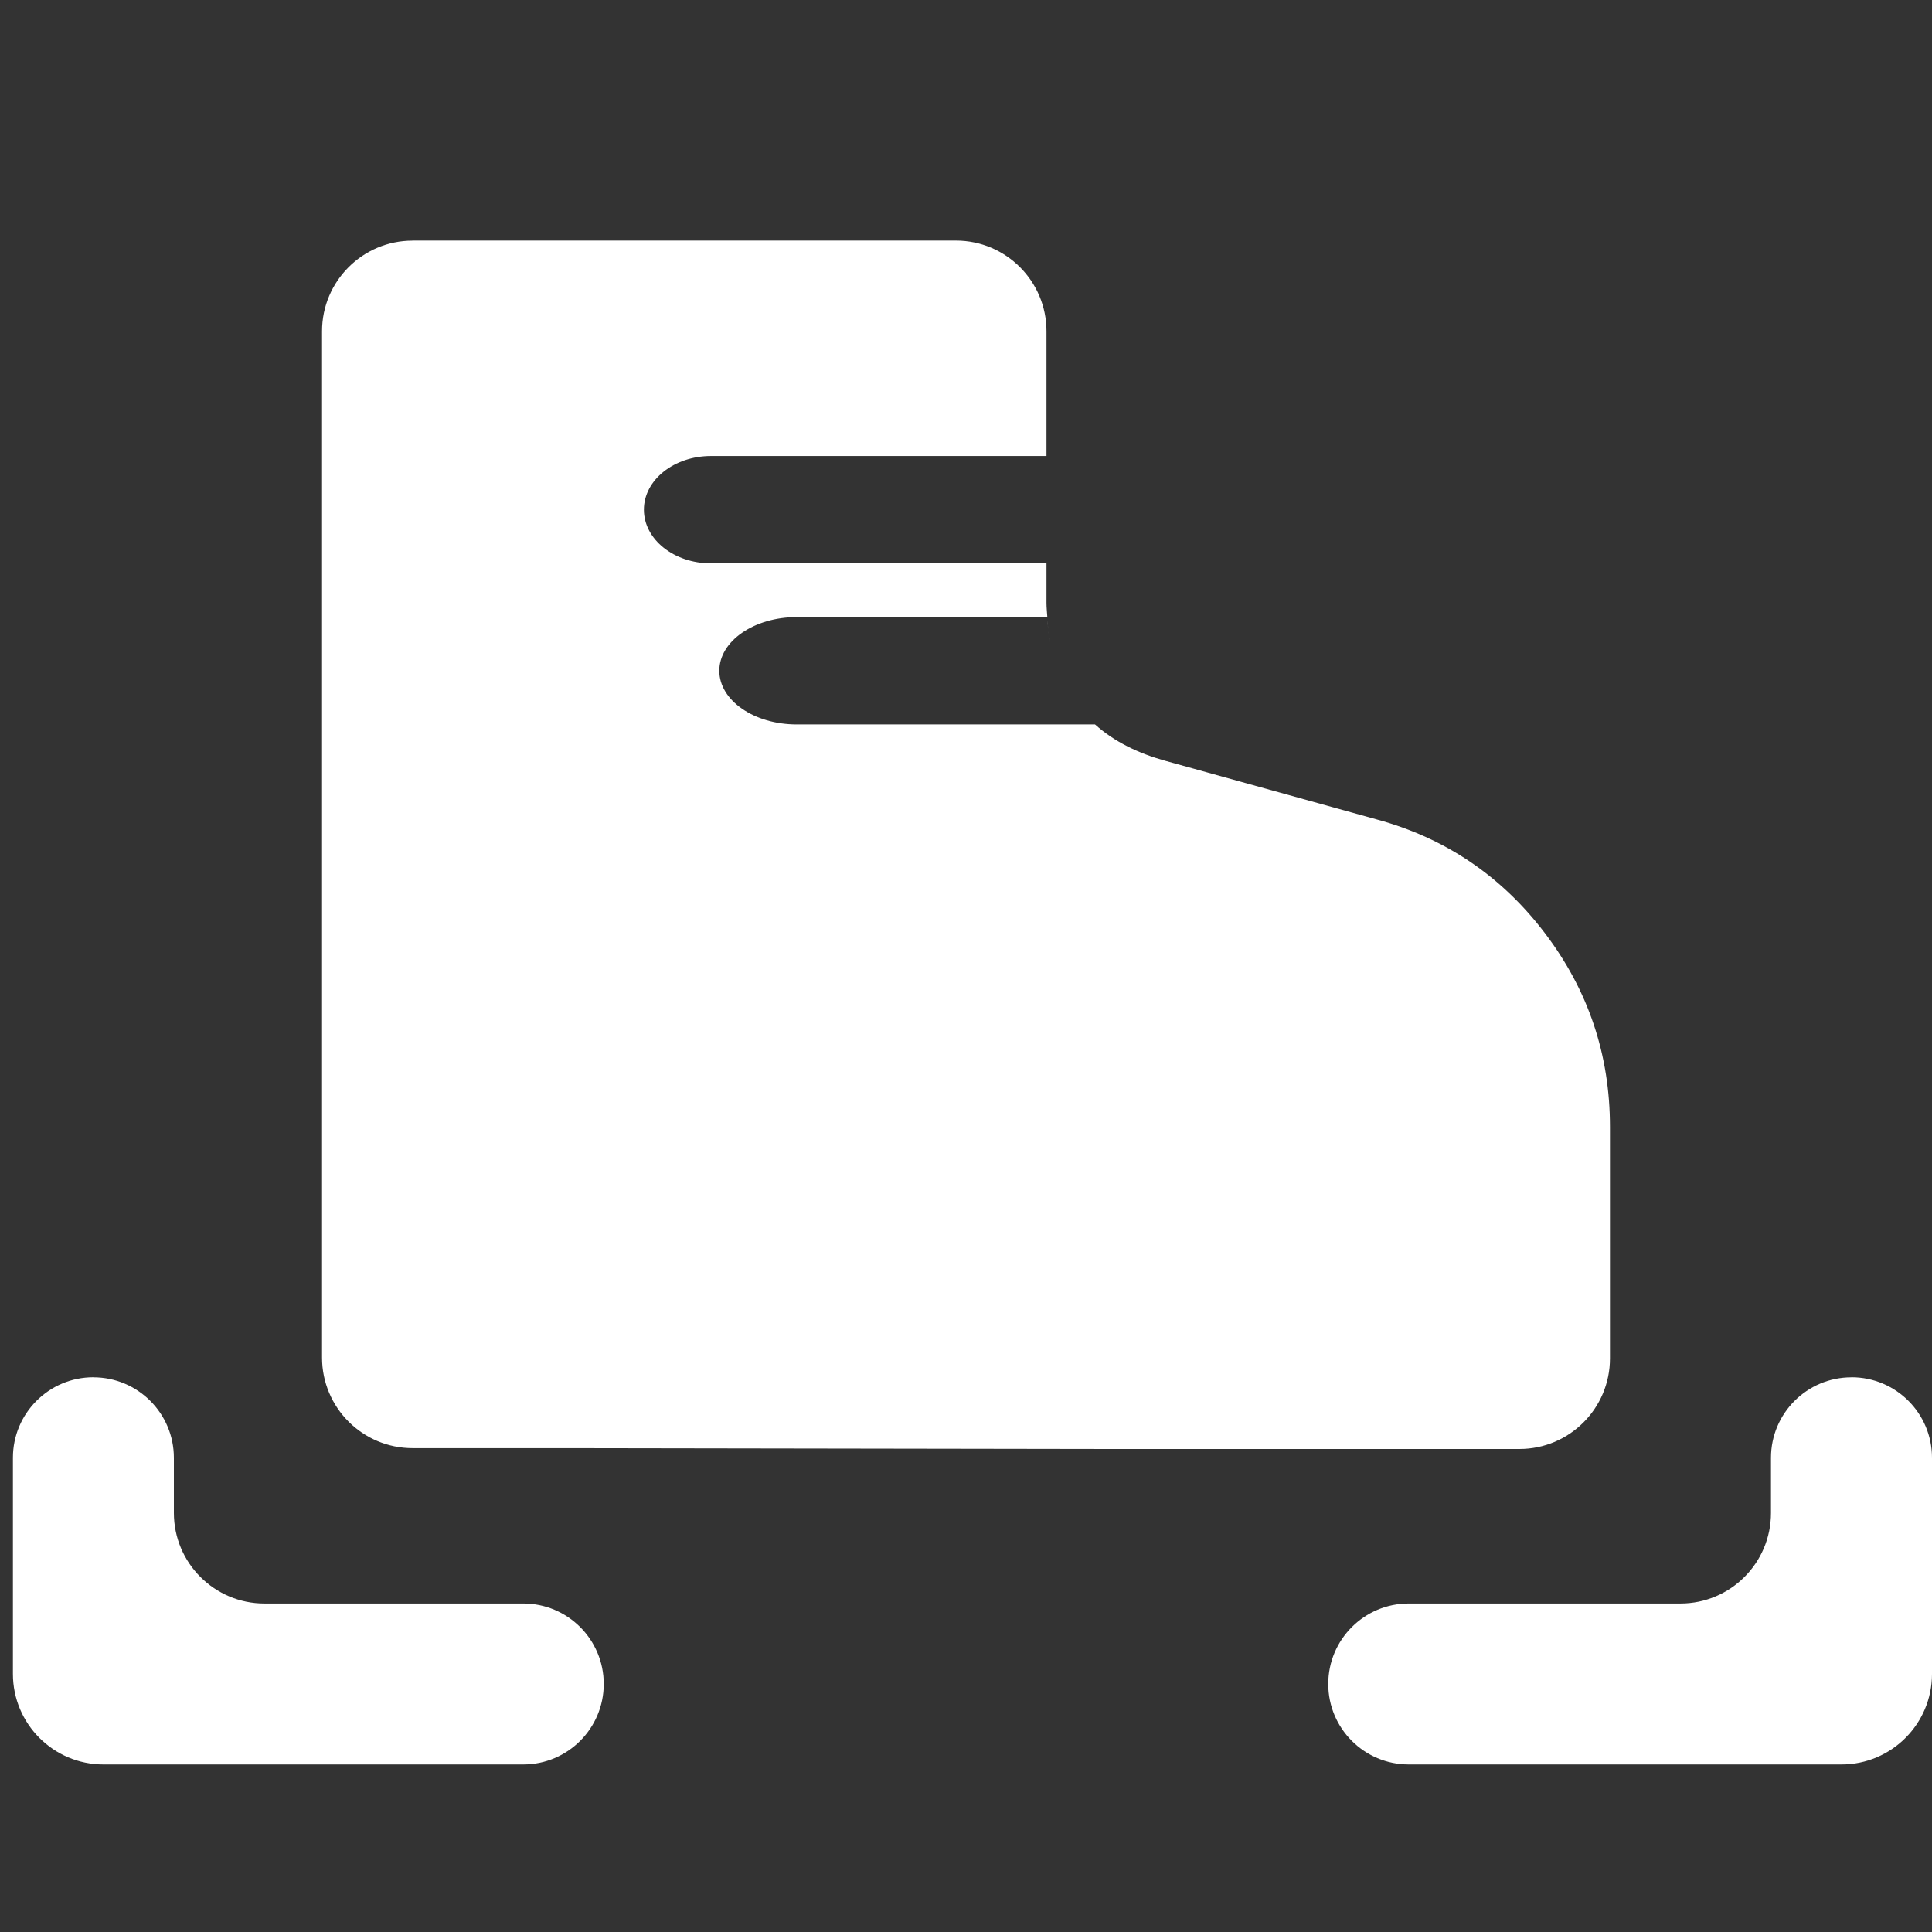
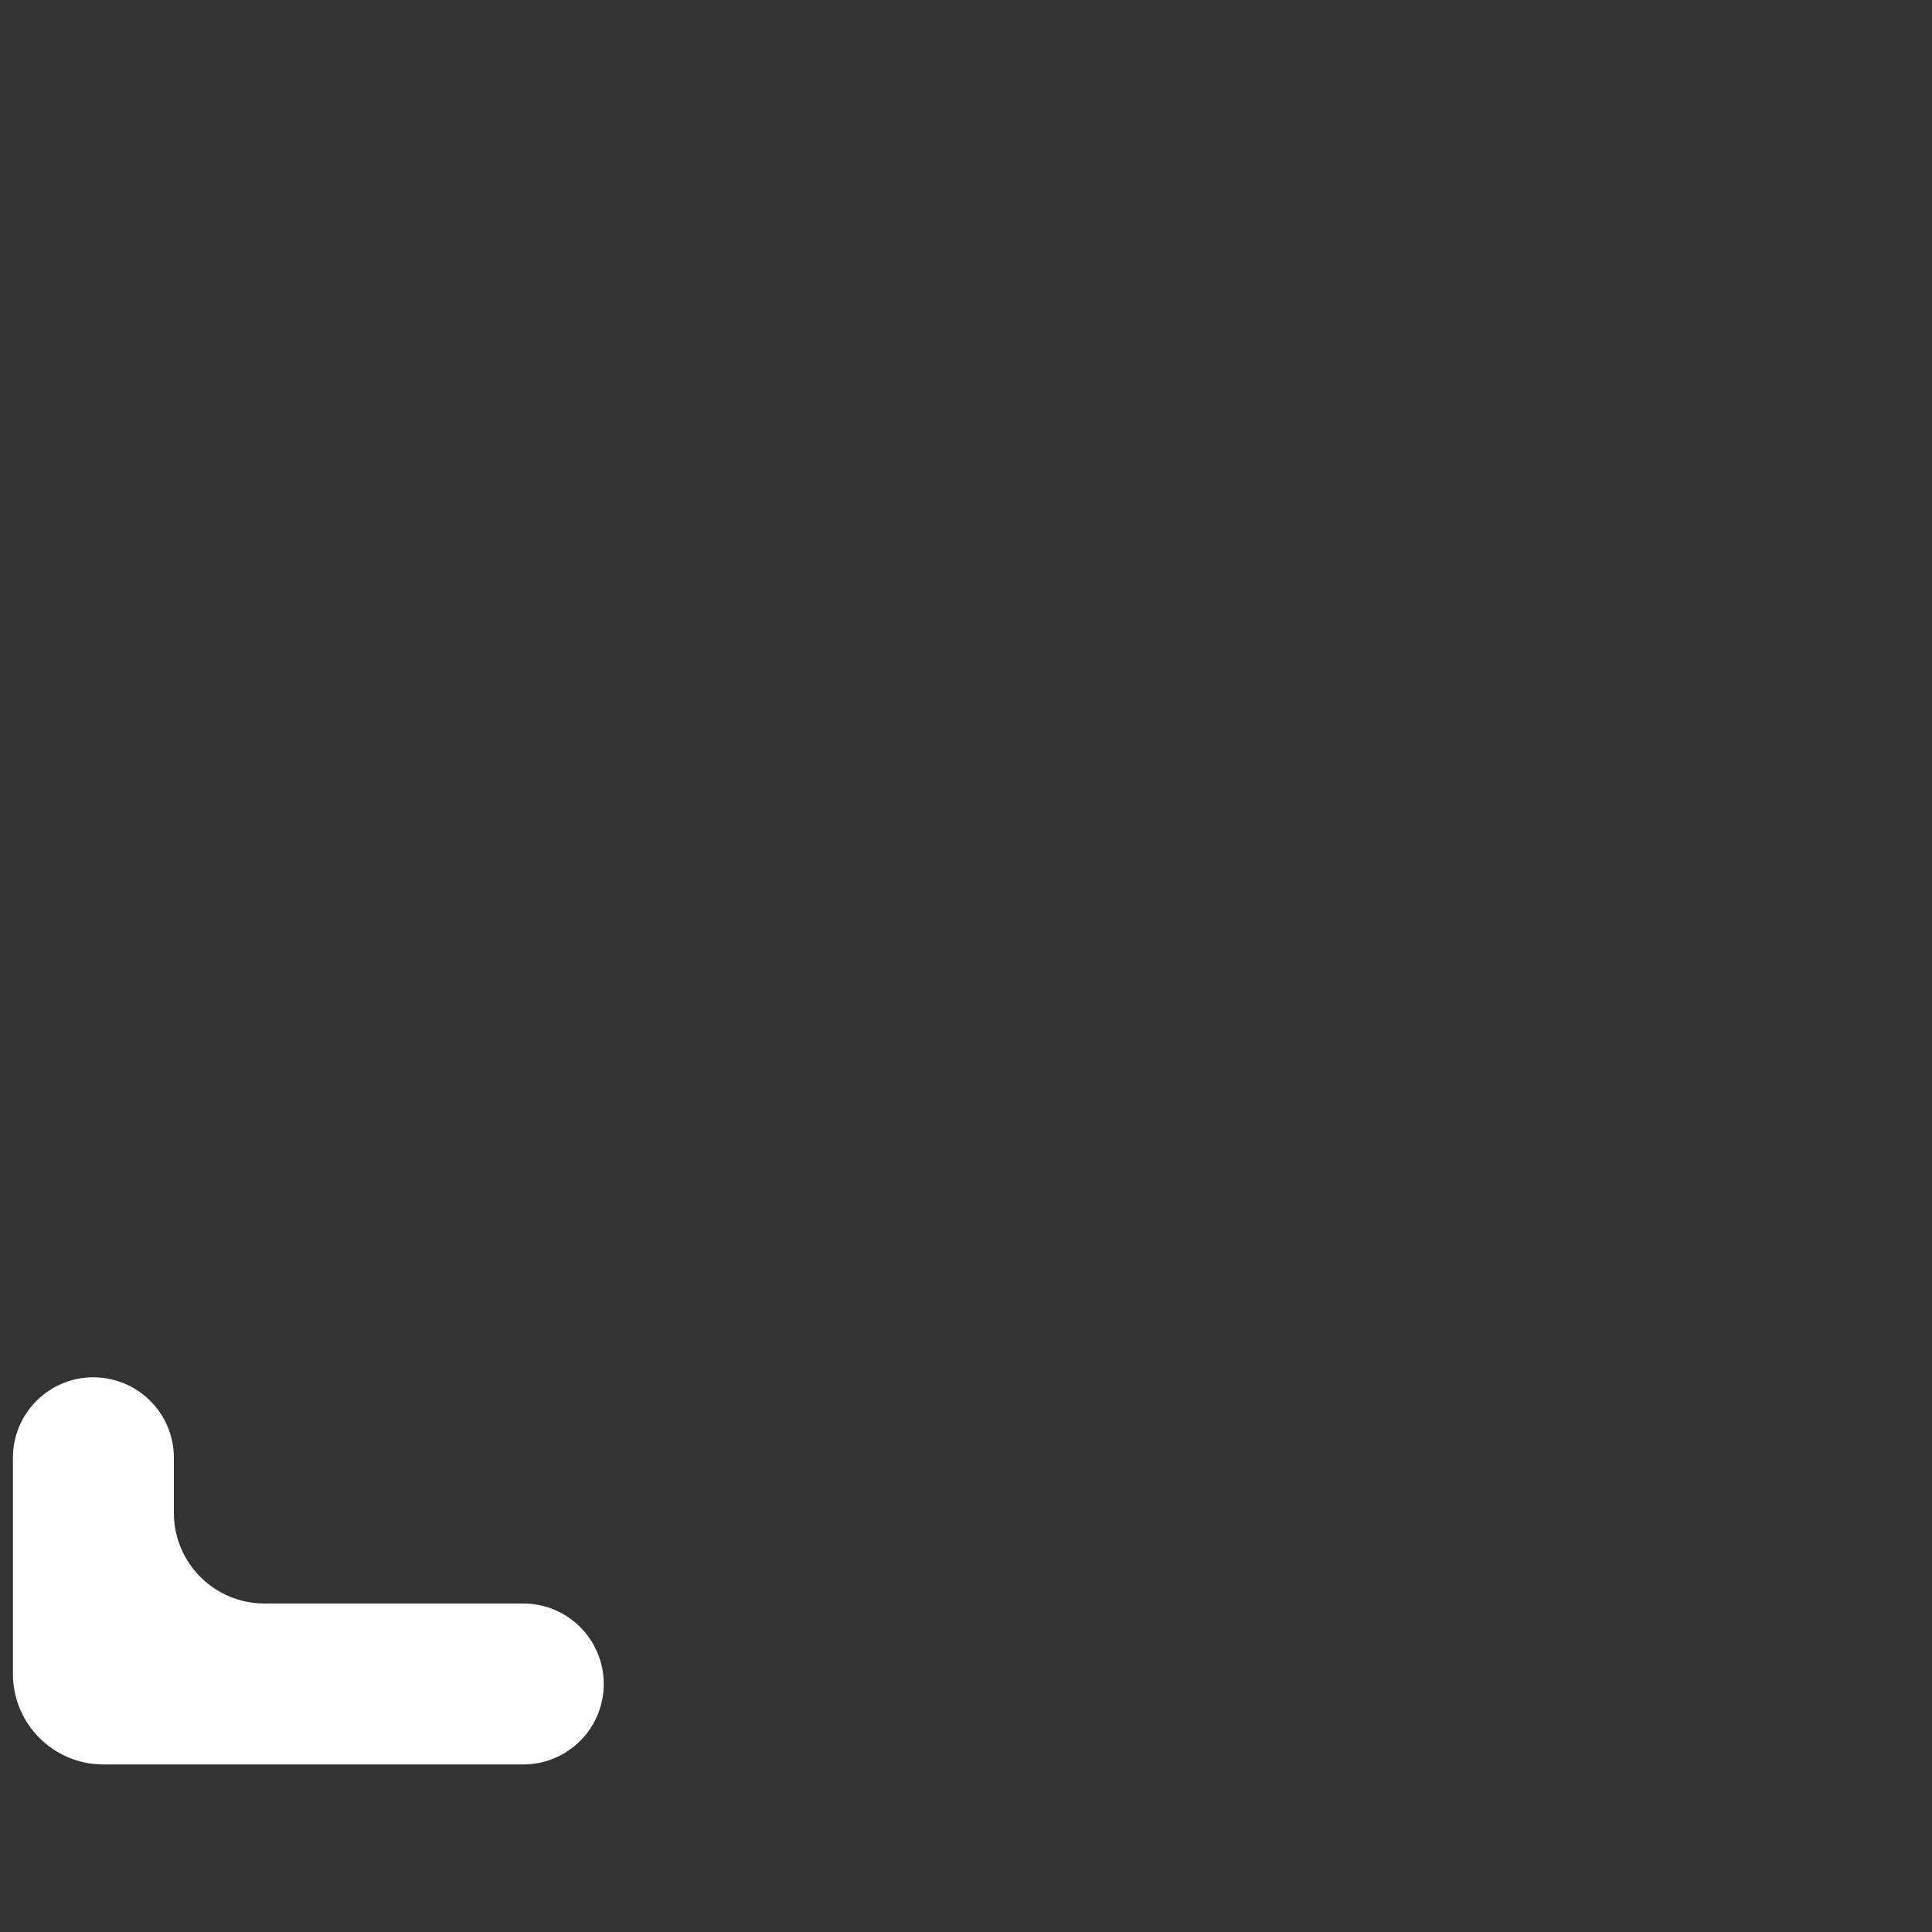
<svg xmlns="http://www.w3.org/2000/svg" width="32" height="32" version="1.1" viewBox="0 0 32 32">
  <rect x="0" y="0" width="32" height="32" fill="#333333" stroke="none" />
-   <path d="m6.834 3.986c-0.828 0-1.5 0.672-1.5 1.5v17c0 0.829 0.672 1.5 1.5 1.5h2.514l9.039 0.014h4.279 2.5c0.828 0 1.5-0.672 1.5-1.5v-3.834c0-1.2-0.36-2.266-1.08-3.213-0.72-0.947-1.652-1.574-2.785-1.881l-3.508-0.973c-0.429-0.12-0.83-0.307-1.156-0.6h-0.002-4.938c-0.708 0-1.283-0.398-1.283-0.889 2e-6 -0.491 0.575-0.889 1.283-0.889h4.15c-0.005-0.079-0.014-0.157-0.014-0.236v-0.654h-5.557c-0.614 0-1.111-0.398-1.111-0.889s0.498-0.889 1.111-0.889h5.557v-2.068c0-0.828-0.672-1.5-1.5-1.5h-9zm10.518 6.287c3.2e-4 0.032 0.001 0.072 0.008 0.141-0.006-0.046-0.004-0.094-0.008-0.141zm0.012 0.172c0.006 0.057 0.015 0.119 0.029 0.189-0.012-0.062-0.021-0.126-0.029-0.189z" fill="#FFF" />
  <path d="m1.547 22.812c-0.736 0-1.333 0.597-1.333 1.333v3.58c0 0.829 0.672 1.5 1.5 1.5h6.953c0.736 0 1.333-0.597 1.333-1.333s-0.597-1.333-1.333-1.333h-4.287c-0.828 0-1.5-0.672-1.5-1.5v-0.913c0-0.736-0.597-1.333-1.333-1.333z" fill="#FFF" />
-   <path d="m30.667 22.812c0.736 0 1.333 0.597 1.333 1.333v3.58c0 0.829-0.672 1.5-1.5 1.5h-7.167c-0.736 0-1.333-0.597-1.333-1.333s0.597-1.333 1.333-1.333h4.5c0.829 0 1.5-0.672 1.5-1.5v-0.913c0-0.736 0.597-1.333 1.333-1.333z" fill="#FFF" />
</svg>